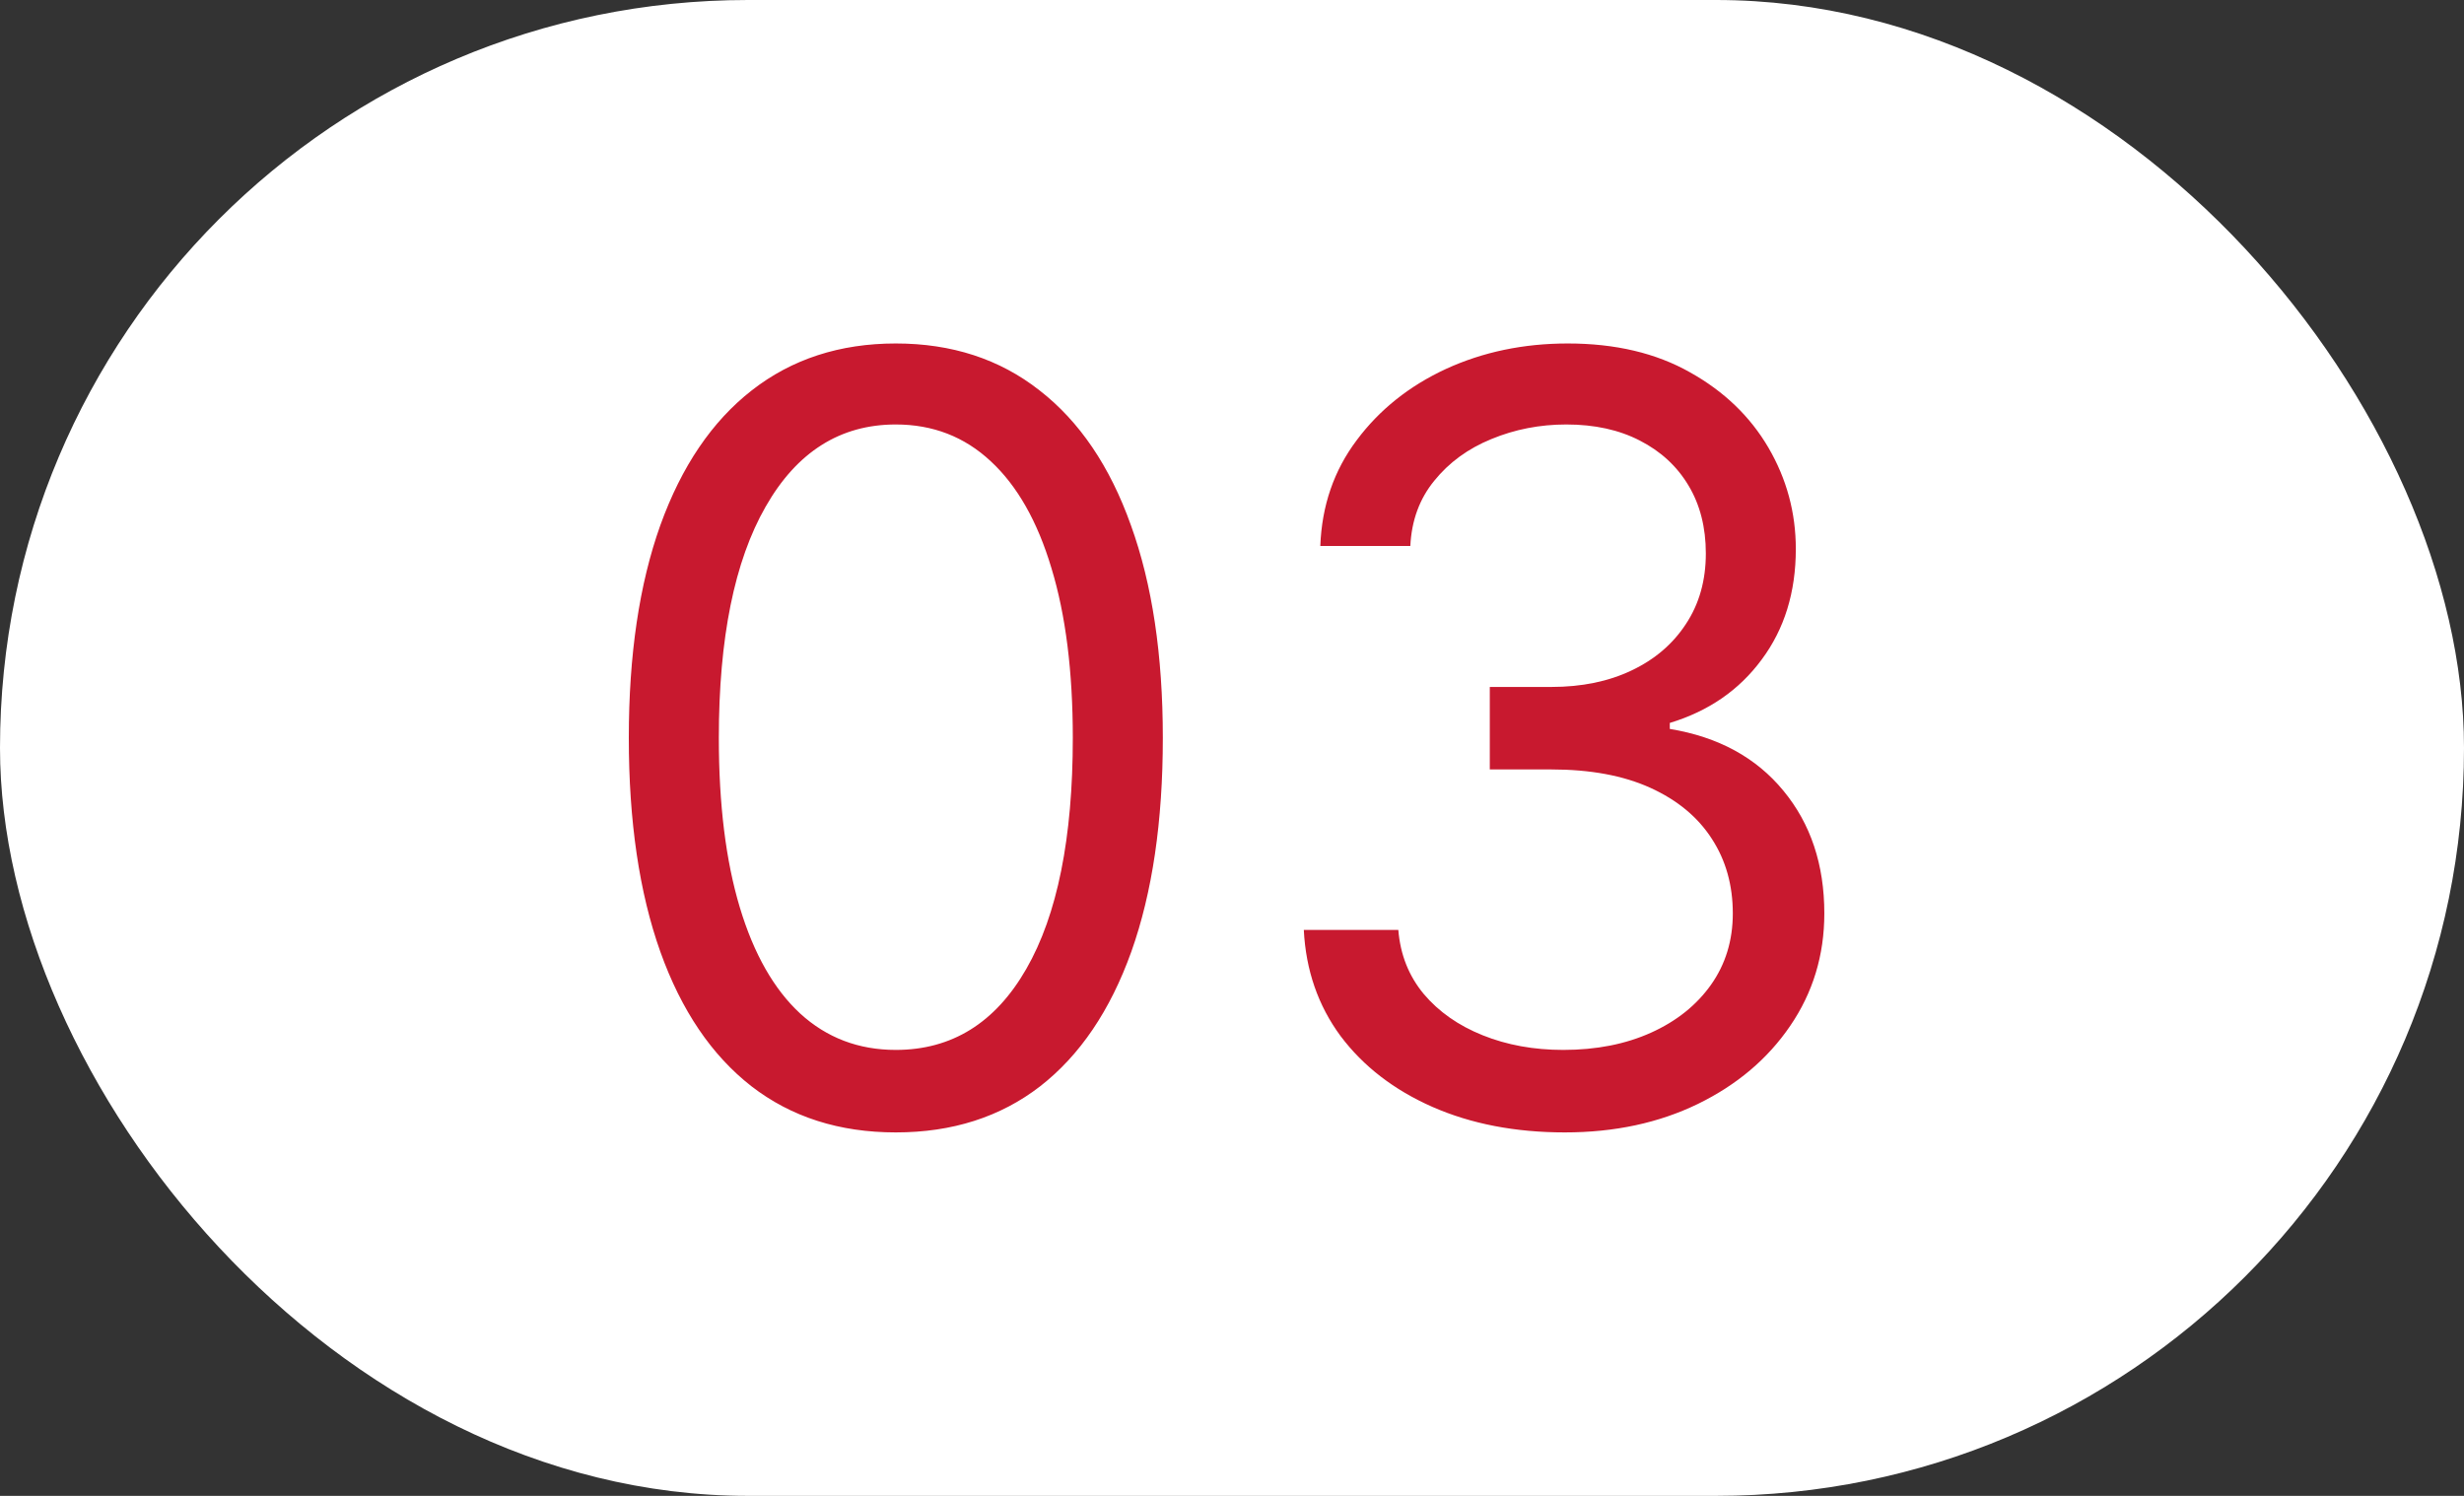
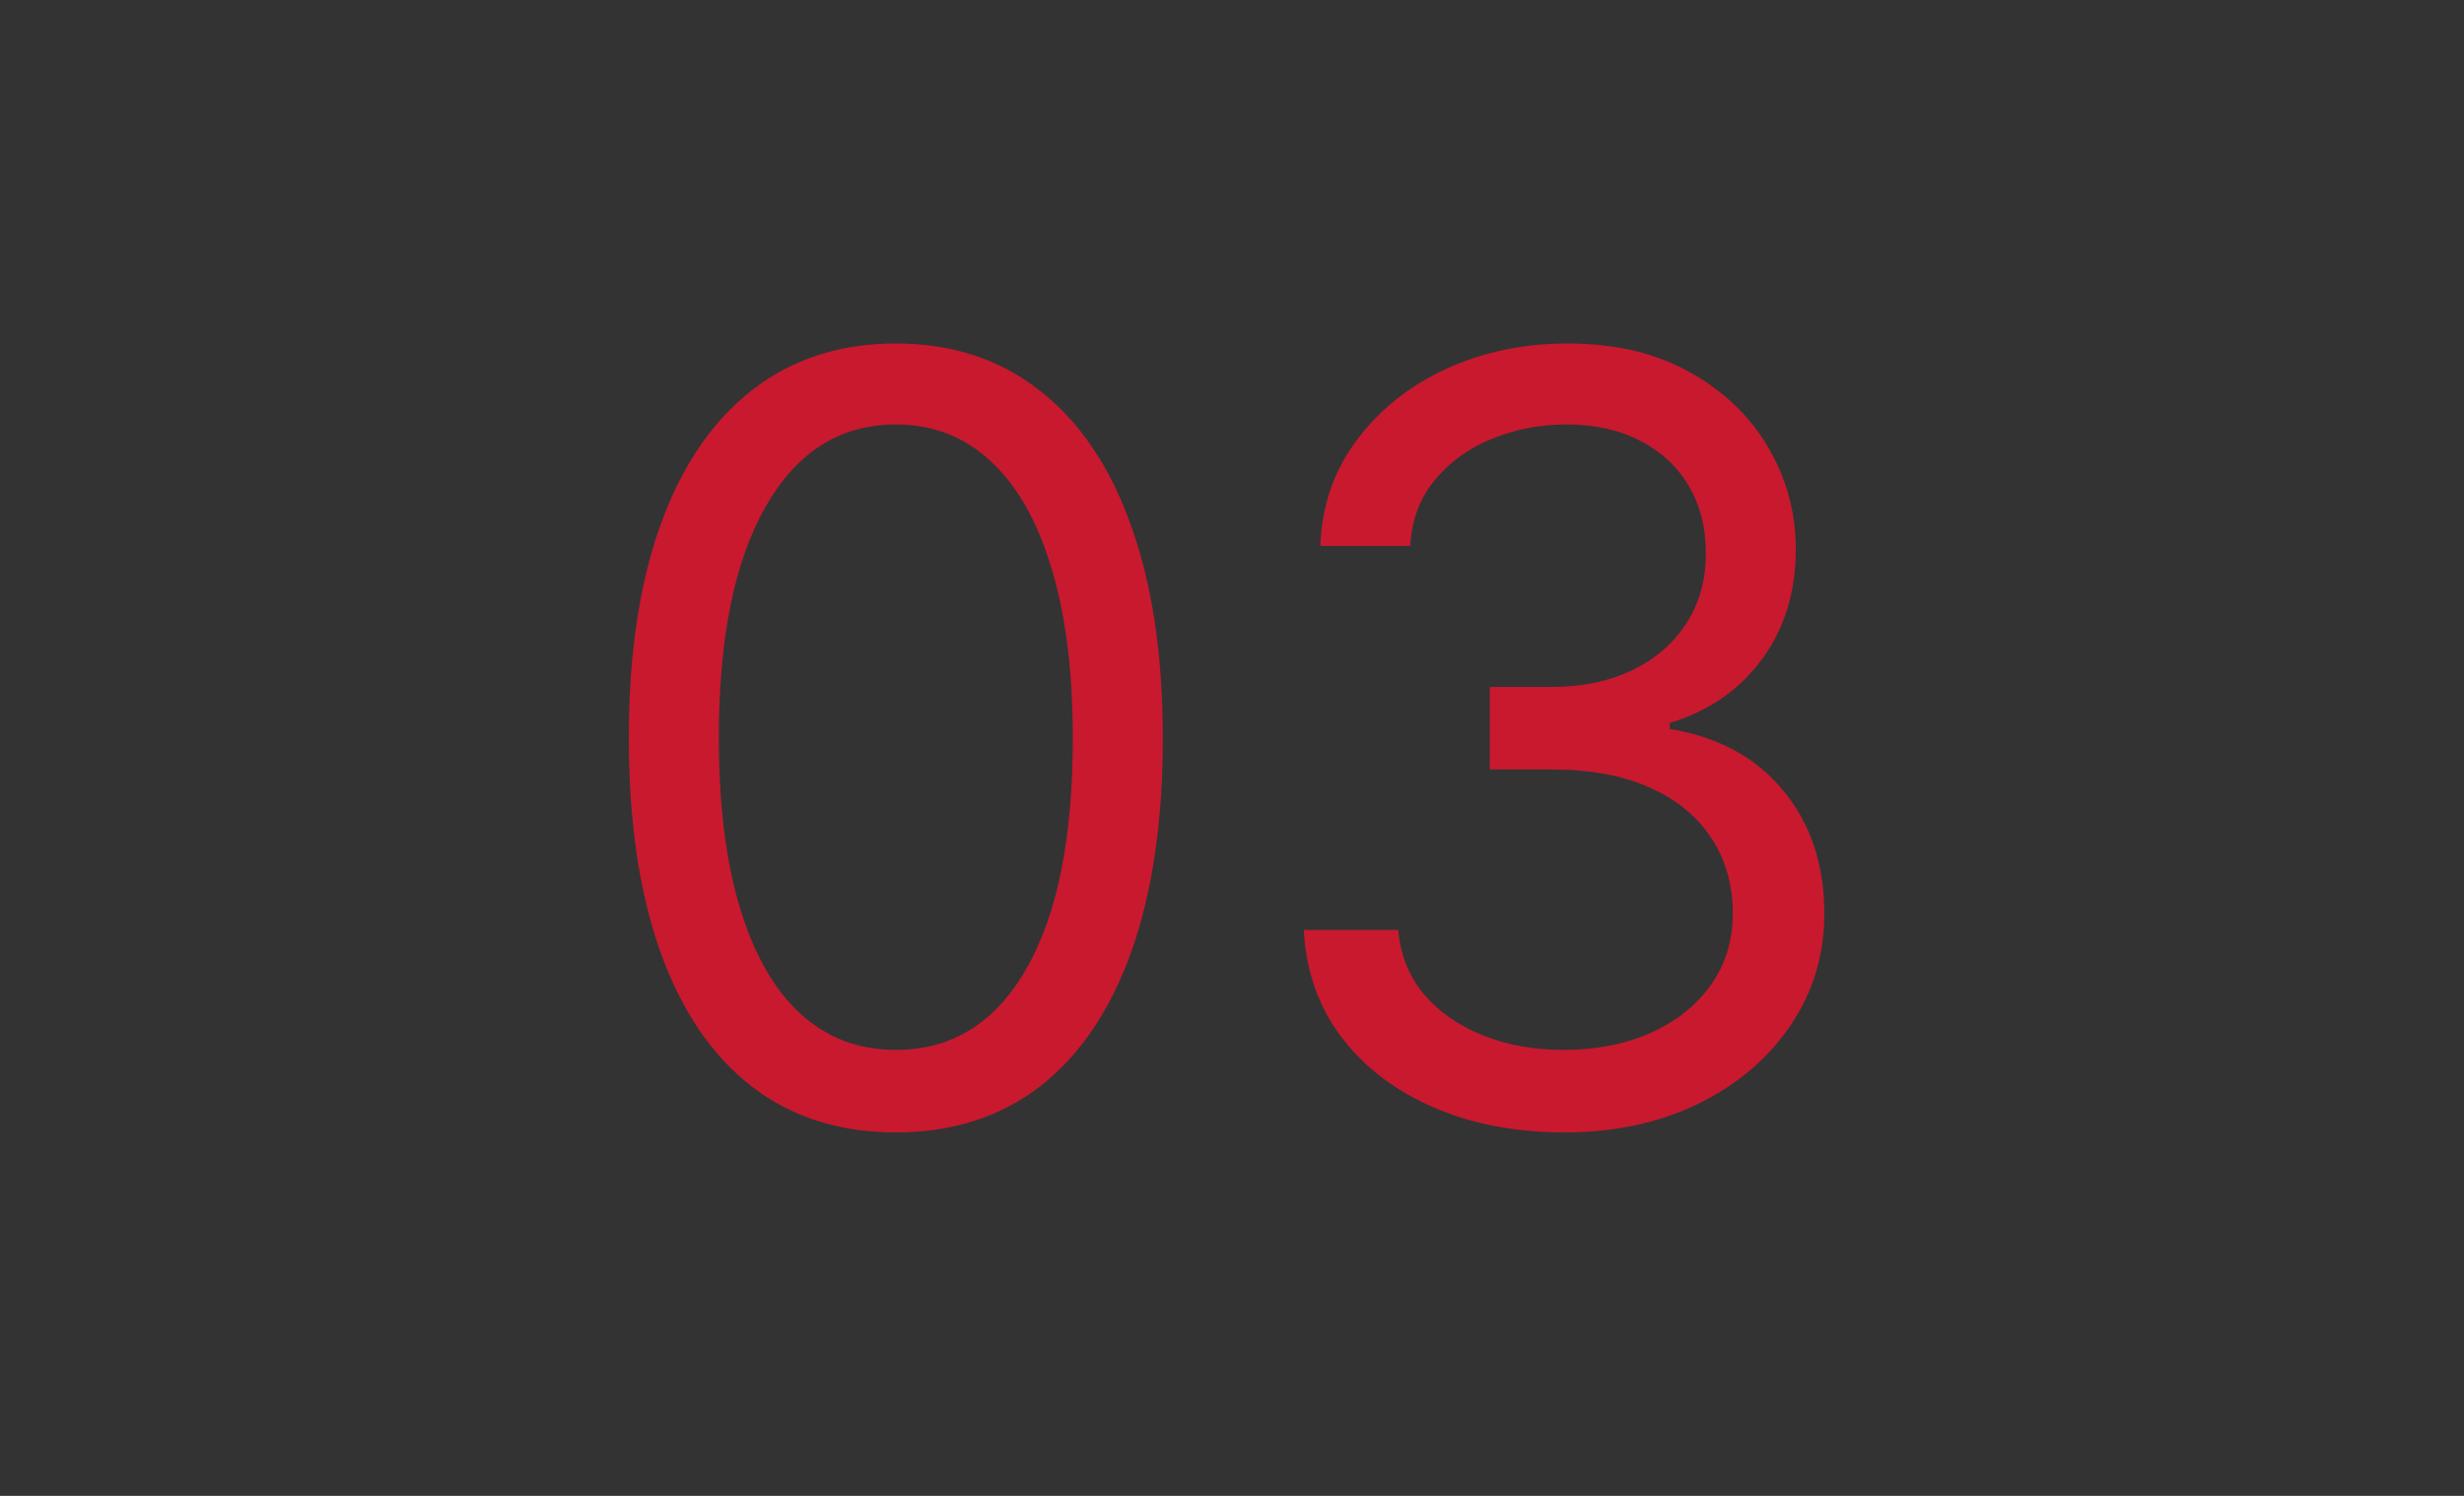
<svg xmlns="http://www.w3.org/2000/svg" width="56" height="34" viewBox="0 0 56 34" fill="none">
  <rect x="0" y="0" width="56" height="34" fill="#333333" stroke="none" />
-   <rect width="56" height="34" rx="17" fill="white" />
  <path d="M20.359 25.739C19.075 25.739 17.982 25.389 17.078 24.69C16.175 23.986 15.484 22.966 15.007 21.631C14.53 20.29 14.291 18.671 14.291 16.773C14.291 14.886 14.53 13.276 15.007 11.94C15.49 10.599 16.183 9.577 17.087 8.872C17.996 8.162 19.087 7.807 20.359 7.807C21.632 7.807 22.72 8.162 23.624 8.872C24.533 9.577 25.226 10.599 25.703 11.94C26.186 13.276 26.428 14.886 26.428 16.773C26.428 18.671 26.189 20.29 25.712 21.631C25.234 22.966 24.544 23.986 23.641 24.69C22.737 25.389 21.643 25.739 20.359 25.739ZM20.359 23.864C21.632 23.864 22.621 23.25 23.325 22.023C24.03 20.796 24.382 19.046 24.382 16.773C24.382 15.261 24.22 13.974 23.896 12.912C23.578 11.849 23.118 11.04 22.516 10.483C21.919 9.926 21.2 9.648 20.359 9.648C19.098 9.648 18.112 10.27 17.402 11.514C16.692 12.753 16.337 14.506 16.337 16.773C16.337 18.284 16.496 19.568 16.814 20.625C17.132 21.682 17.59 22.486 18.186 23.037C18.788 23.588 19.513 23.864 20.359 23.864ZM35.564 25.739C34.439 25.739 33.436 25.546 32.555 25.159C31.68 24.773 30.984 24.236 30.467 23.548C29.956 22.855 29.678 22.051 29.632 21.136H31.78C31.825 21.699 32.019 22.185 32.359 22.594C32.7 22.997 33.146 23.31 33.697 23.531C34.249 23.753 34.859 23.864 35.53 23.864C36.28 23.864 36.945 23.733 37.524 23.472C38.104 23.21 38.558 22.847 38.888 22.381C39.217 21.915 39.382 21.375 39.382 20.761C39.382 20.119 39.223 19.554 38.905 19.065C38.587 18.571 38.121 18.185 37.507 17.906C36.894 17.628 36.144 17.489 35.257 17.489H33.859V15.614H35.257C35.95 15.614 36.558 15.489 37.081 15.239C37.609 14.989 38.021 14.636 38.317 14.182C38.618 13.727 38.769 13.193 38.769 12.579C38.769 11.989 38.638 11.474 38.376 11.037C38.115 10.599 37.746 10.258 37.269 10.014C36.797 9.77 36.24 9.648 35.598 9.648C34.996 9.648 34.428 9.759 33.894 9.98C33.365 10.196 32.933 10.511 32.598 10.926C32.263 11.335 32.081 11.829 32.053 12.409H30.007C30.041 11.494 30.317 10.693 30.834 10.006C31.351 9.312 32.027 8.773 32.862 8.386C33.703 8 34.626 7.807 35.632 7.807C36.712 7.807 37.638 8.026 38.41 8.463C39.183 8.895 39.777 9.466 40.192 10.176C40.606 10.886 40.814 11.653 40.814 12.477C40.814 13.46 40.555 14.298 40.038 14.992C39.527 15.685 38.831 16.165 37.95 16.432V16.568C39.053 16.75 39.913 17.219 40.533 17.974C41.152 18.724 41.462 19.653 41.462 20.761C41.462 21.71 41.203 22.562 40.686 23.318C40.175 24.068 39.476 24.659 38.59 25.091C37.703 25.523 36.695 25.739 35.564 25.739Z" fill="#C8192F" />
</svg>